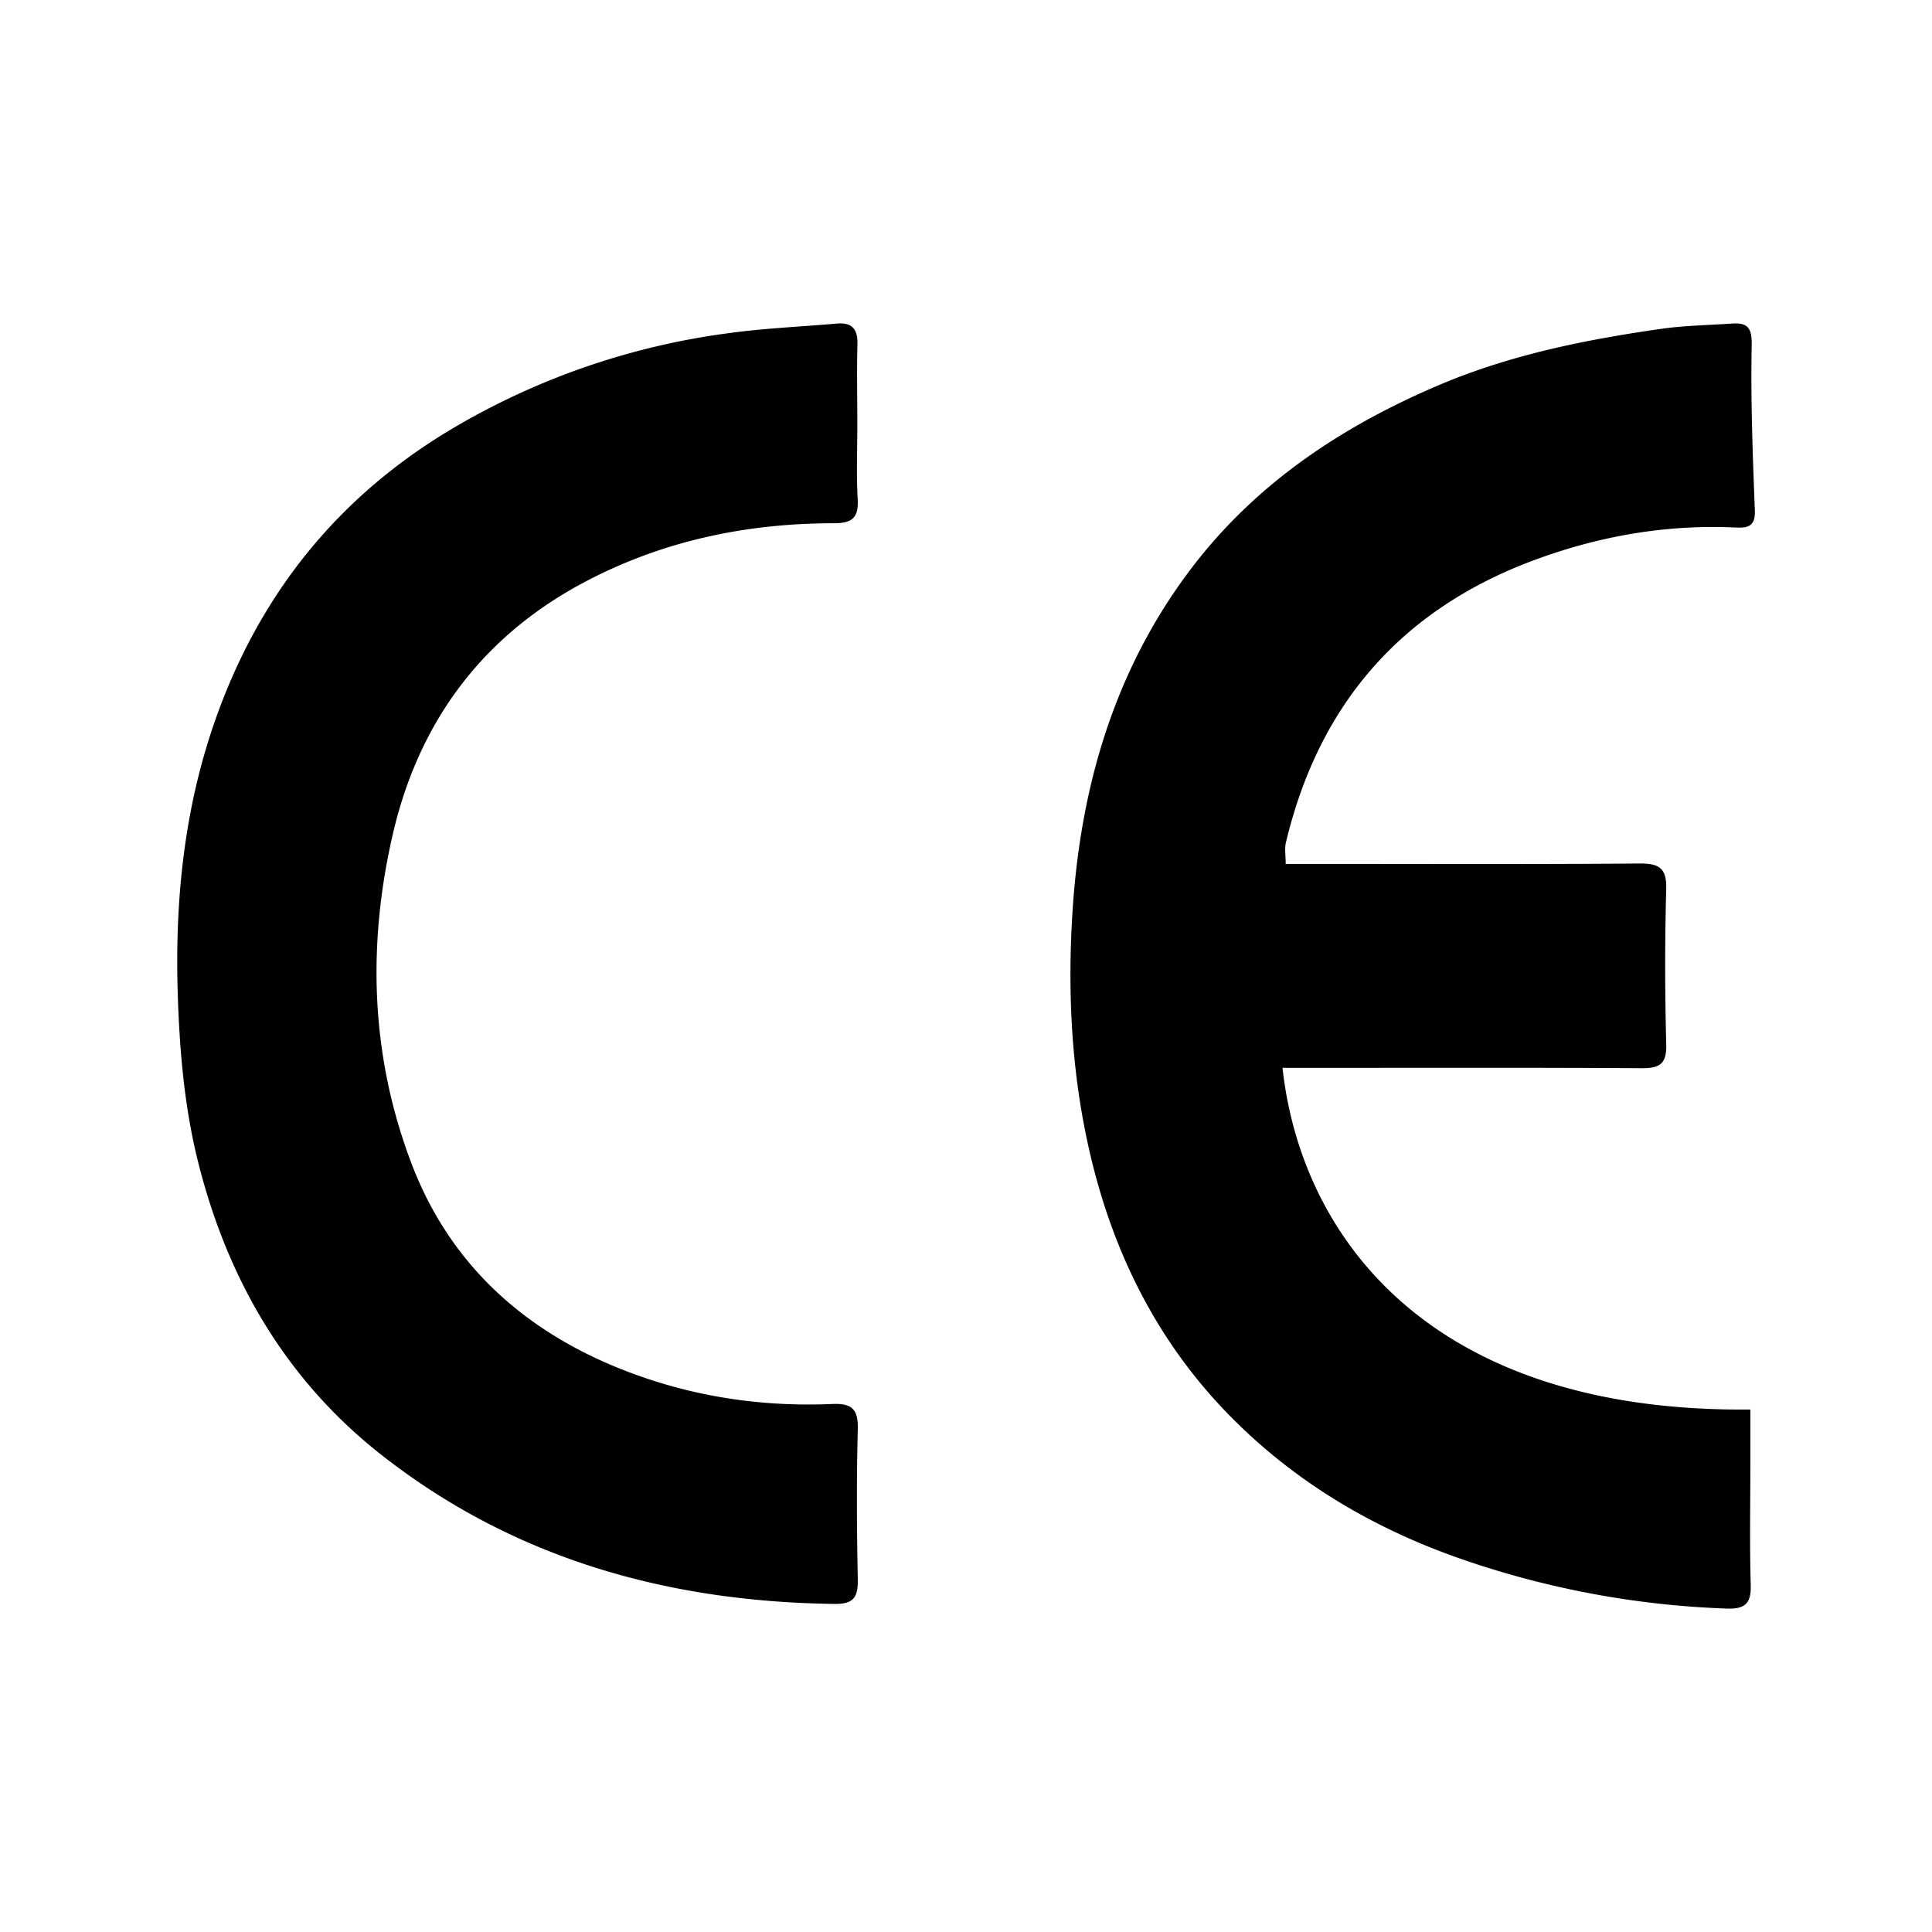
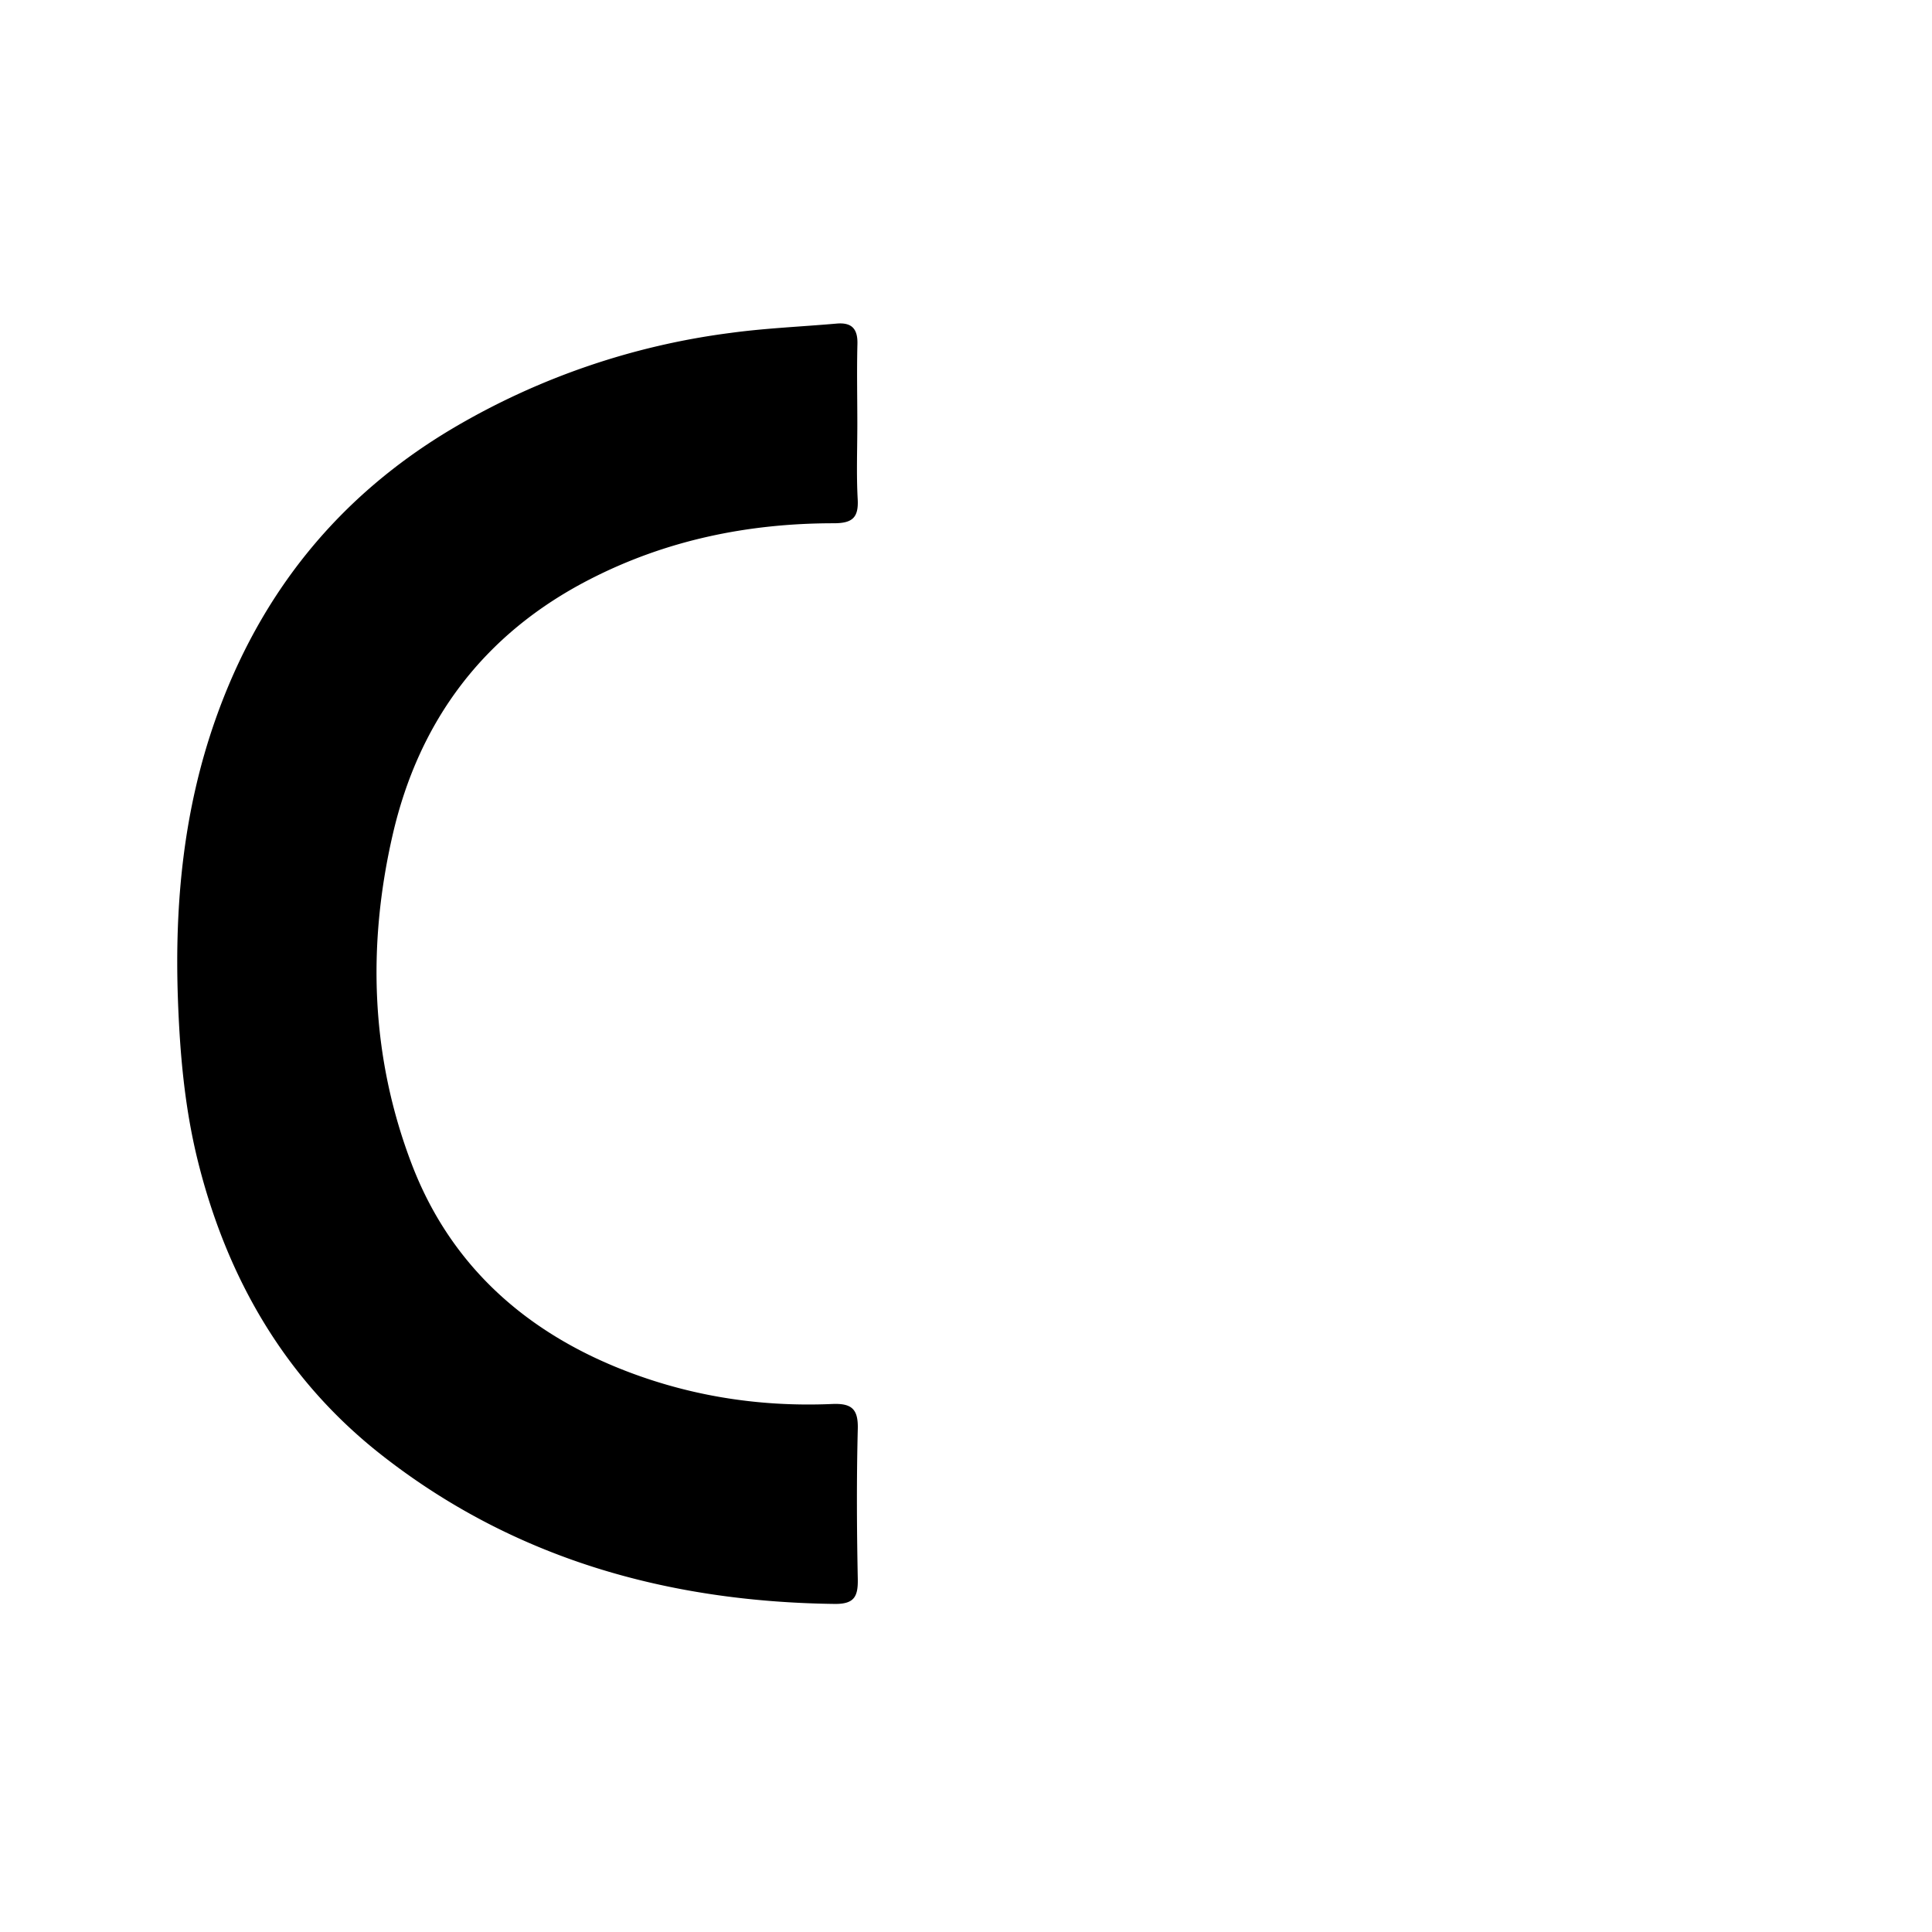
<svg xmlns="http://www.w3.org/2000/svg" id="Layer_1" data-name="Layer 1" viewBox="0 0 800 800">
-   <path d="M532.37,357.73h12.19c44.75,0,89.51.2,134.26-.17,8.36-.07,11.39,2,11.13,10.8-.61,21.38-.54,42.8,0,64.18.19,8-2.68,9.82-10.12,9.78-45.73-.28-91.46-.14-137.19-.14H531.06c7.73,70.24,61.26,142.83,193.73,141.47v21.86c0,16.86-.34,33.73.15,50.57.22,7.61-2,10.27-9.87,10A374.65,374.65,0,0,1,604,645.17c-35.53-12.5-67.15-31.24-93.53-57.68-32.84-32.9-52-73.35-61.09-119-6-30-7.19-60.32-5.31-90.5,3.22-51.76,17.22-100.43,49.13-142.5,26.81-35.35,62.49-59,102.86-76.13,29.42-12.49,60.5-18.72,91.94-23.21,9.52-1.36,19.23-1.5,28.85-2.15,6.25-.43,8.64,1.08,8.49,8.72-.45,22.89.42,45.81,1.31,68.7.28,7.07-3.53,7.22-8.45,7-28.65-1.28-56.34,3.62-83.1,13.58C579.91,252.55,546,291.94,532.44,349,531.88,351.37,532.37,354,532.37,357.73Z" />
  <path d="M355,175.55c0,10.37-.42,20.77.15,31.12.43,7.7-2.2,10-9.92,10-35.48,0-69.56,7-101.24,23.34-43.56,22.43-70.48,58.25-81.39,105.65-10.61,46.1-9.05,92.08,7.92,136.45,15.27,39.94,44.45,67.24,83.72,83.61,28.88,12,59.18,17,90.4,15.64,8-.33,10.76,2.06,10.55,10.3-.53,20.74-.42,41.5,0,62.25.13,7.27-1.52,10.35-9.66,10.24-69.14-.89-133-18.79-187.74-61.83-39.65-31.16-63.93-73.14-76-122.13-5.39-21.95-7.33-44.18-8.13-66.79-1.38-39.45,2.37-78,15.5-115.31,18.42-52.36,51.2-93.07,99.28-121.29A301.63,301.63,0,0,1,302.3,137.88c14.62-2,29.42-2.6,44.14-3.89,6.26-.55,8.77,2.17,8.6,8.48C354.75,153.49,355,164.52,355,175.55Z" />
</svg>